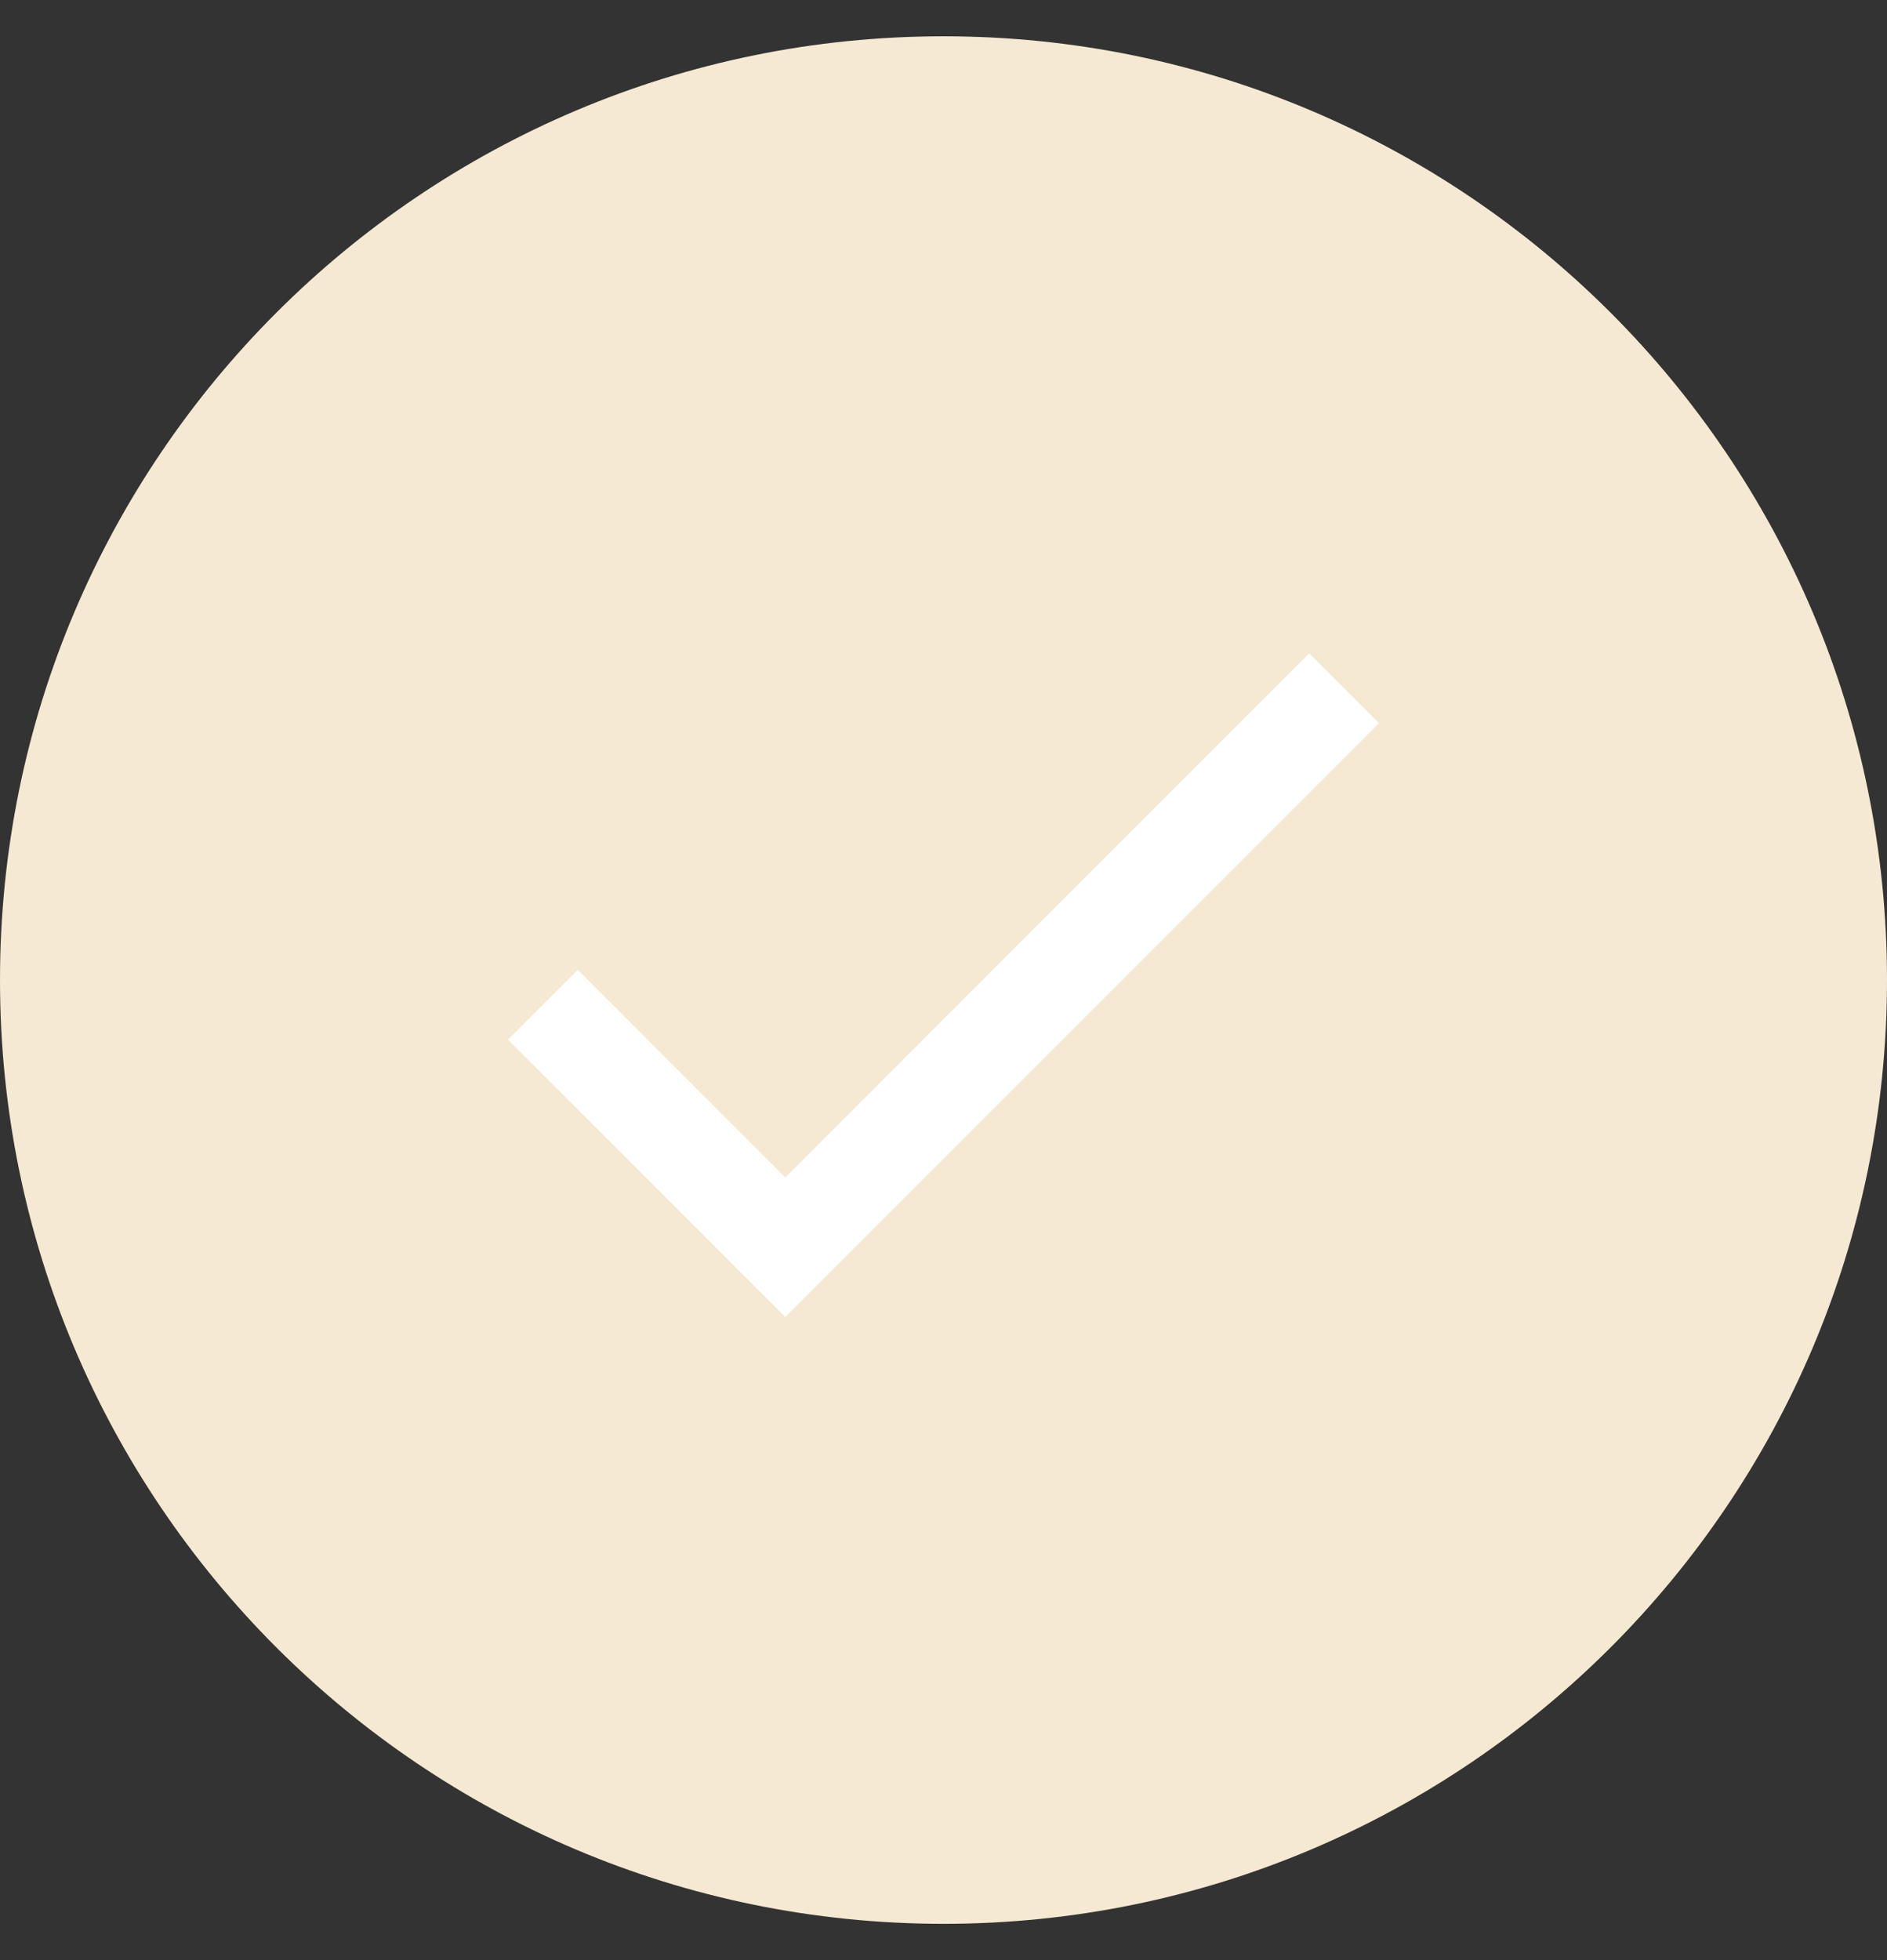
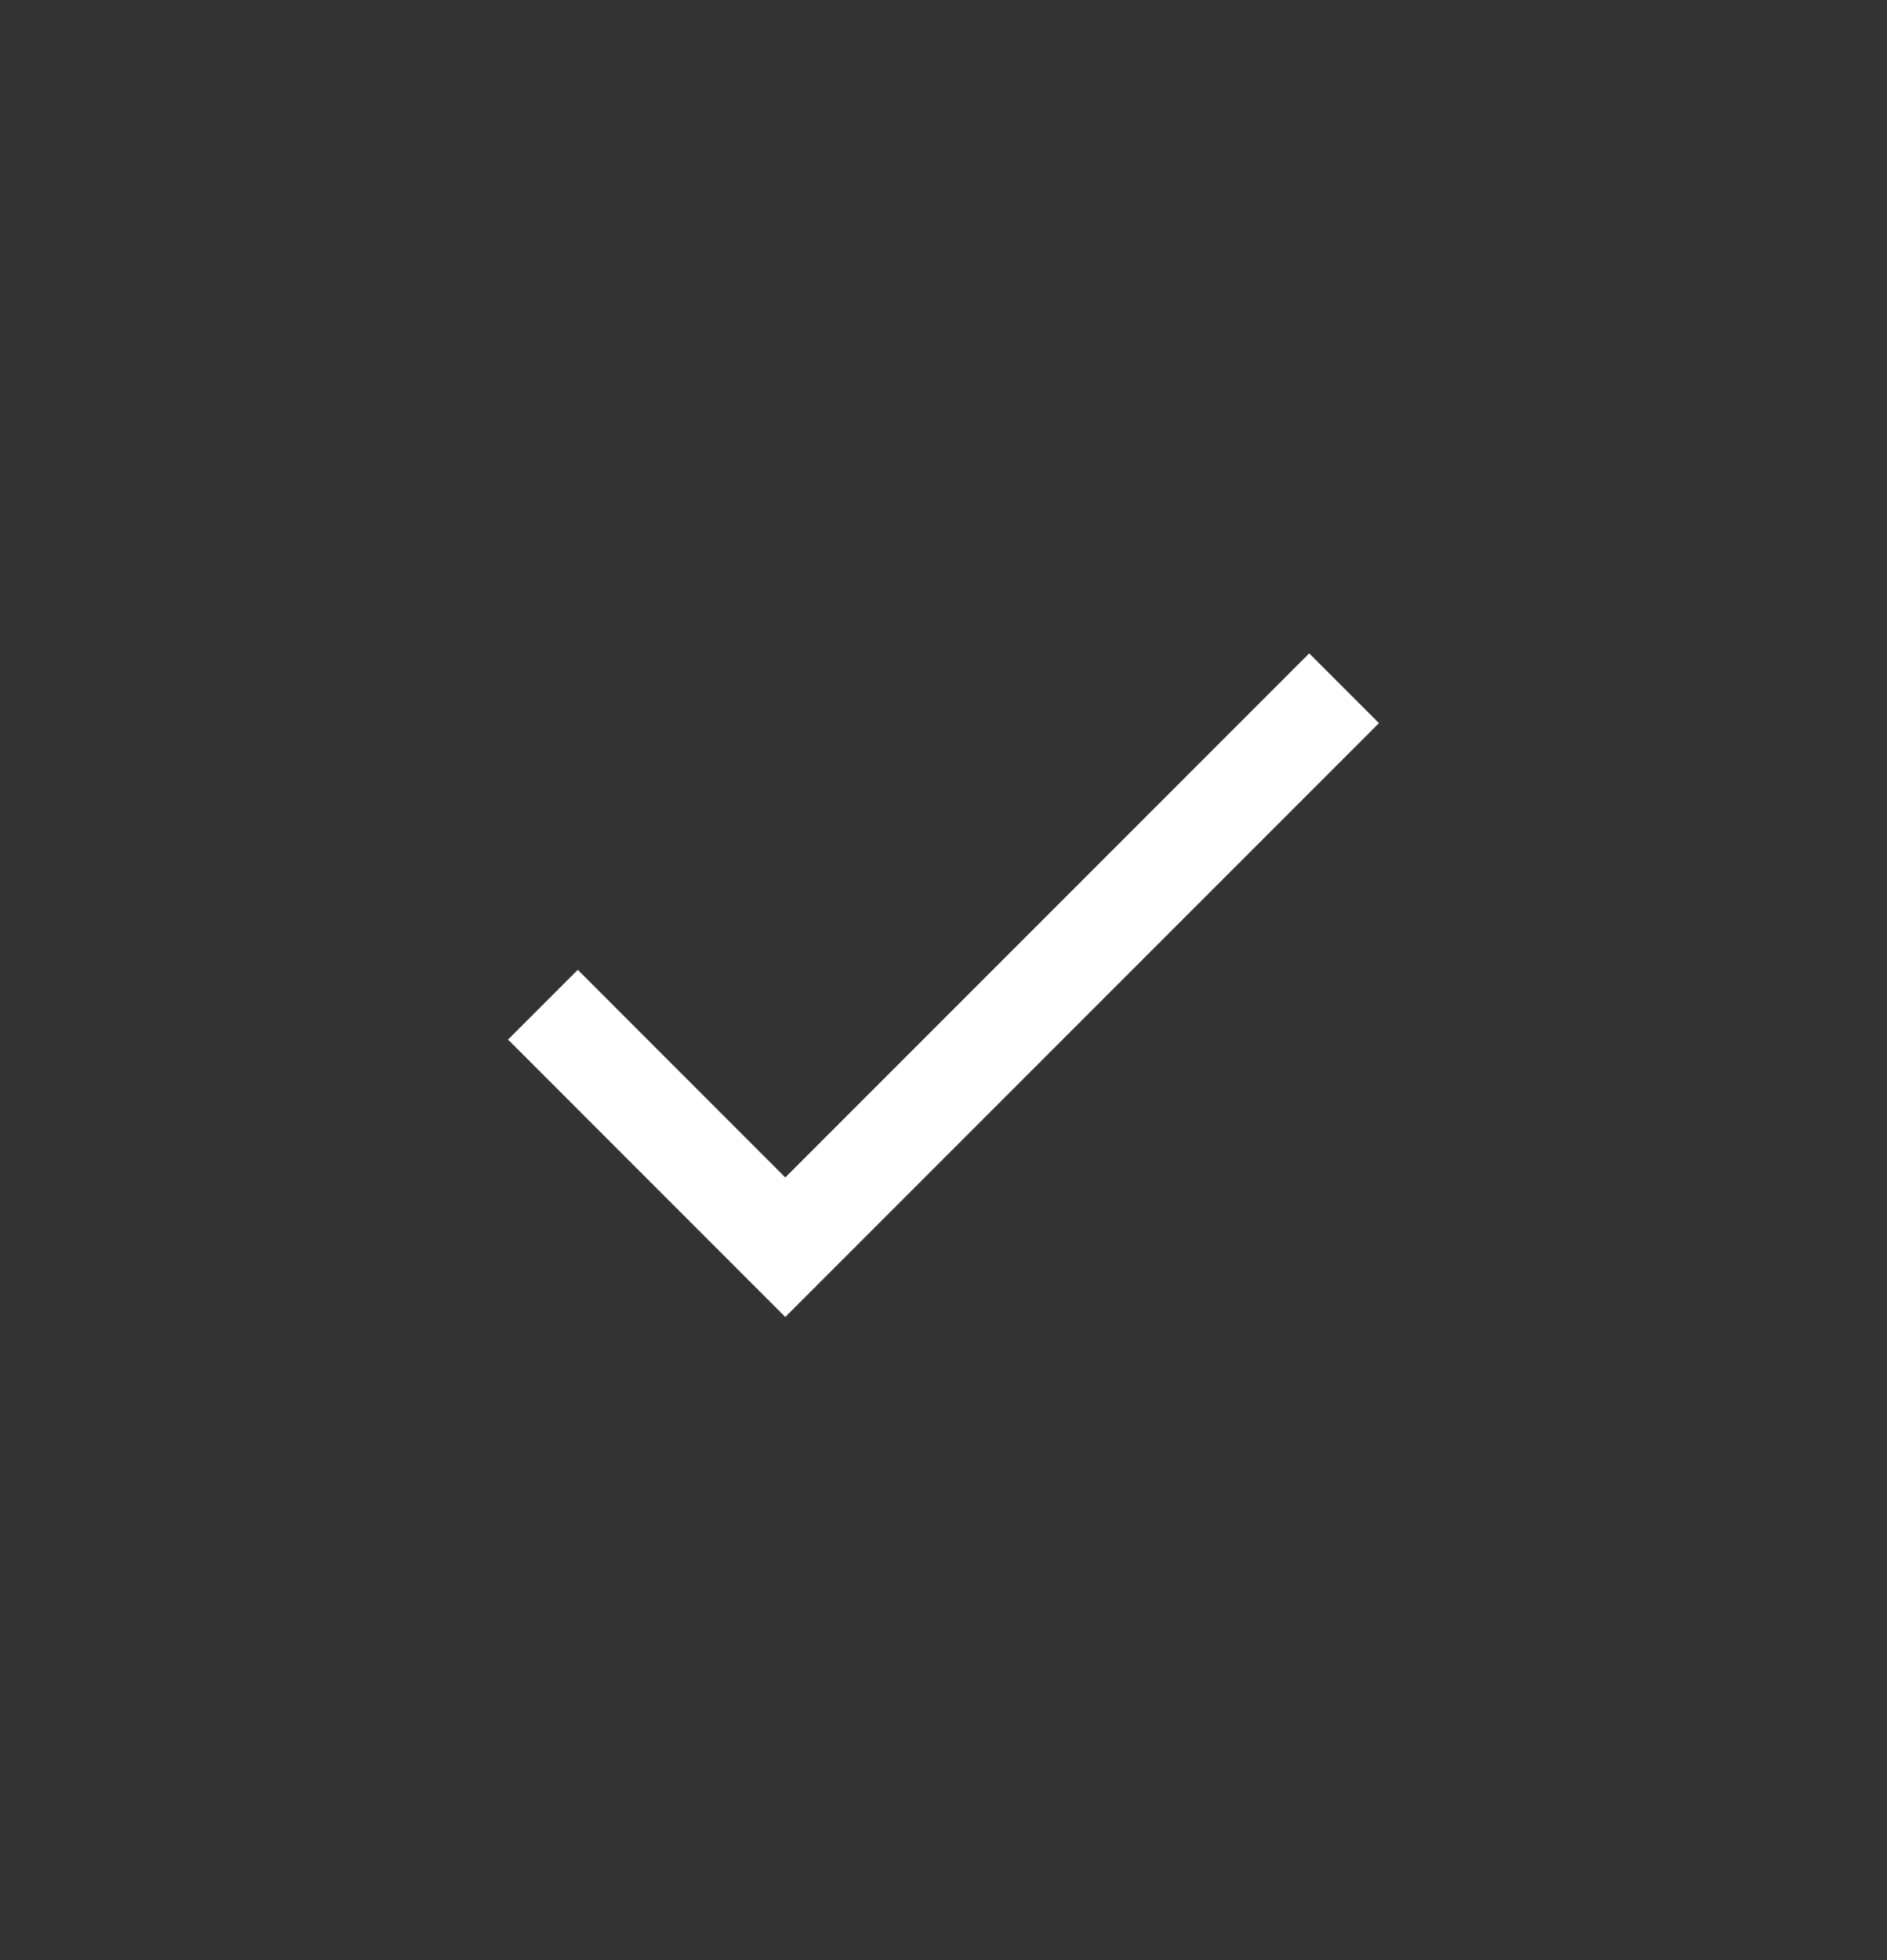
<svg xmlns="http://www.w3.org/2000/svg" width="26" height="27" viewBox="0 0 26 27" fill="none">
  <rect x="0" y="0" width="26" height="27" fill="#333333" stroke="none" />
-   <path d="M0 13.5C0 6.32 5.82 0.5 13 0.5V0.5C20.18 0.5 26 6.32 26 13.5V13.5C26 20.68 20.18 26.5 13 26.5V26.5C5.82 26.5 0 20.68 0 13.5V13.5Z" fill="#f5e9d3" />
  <path d="M10.82 16.219L18.039 9L19 9.961L10.82 18.141L7 14.32L7.961 13.359L10.82 16.219Z" fill="white" />
</svg>